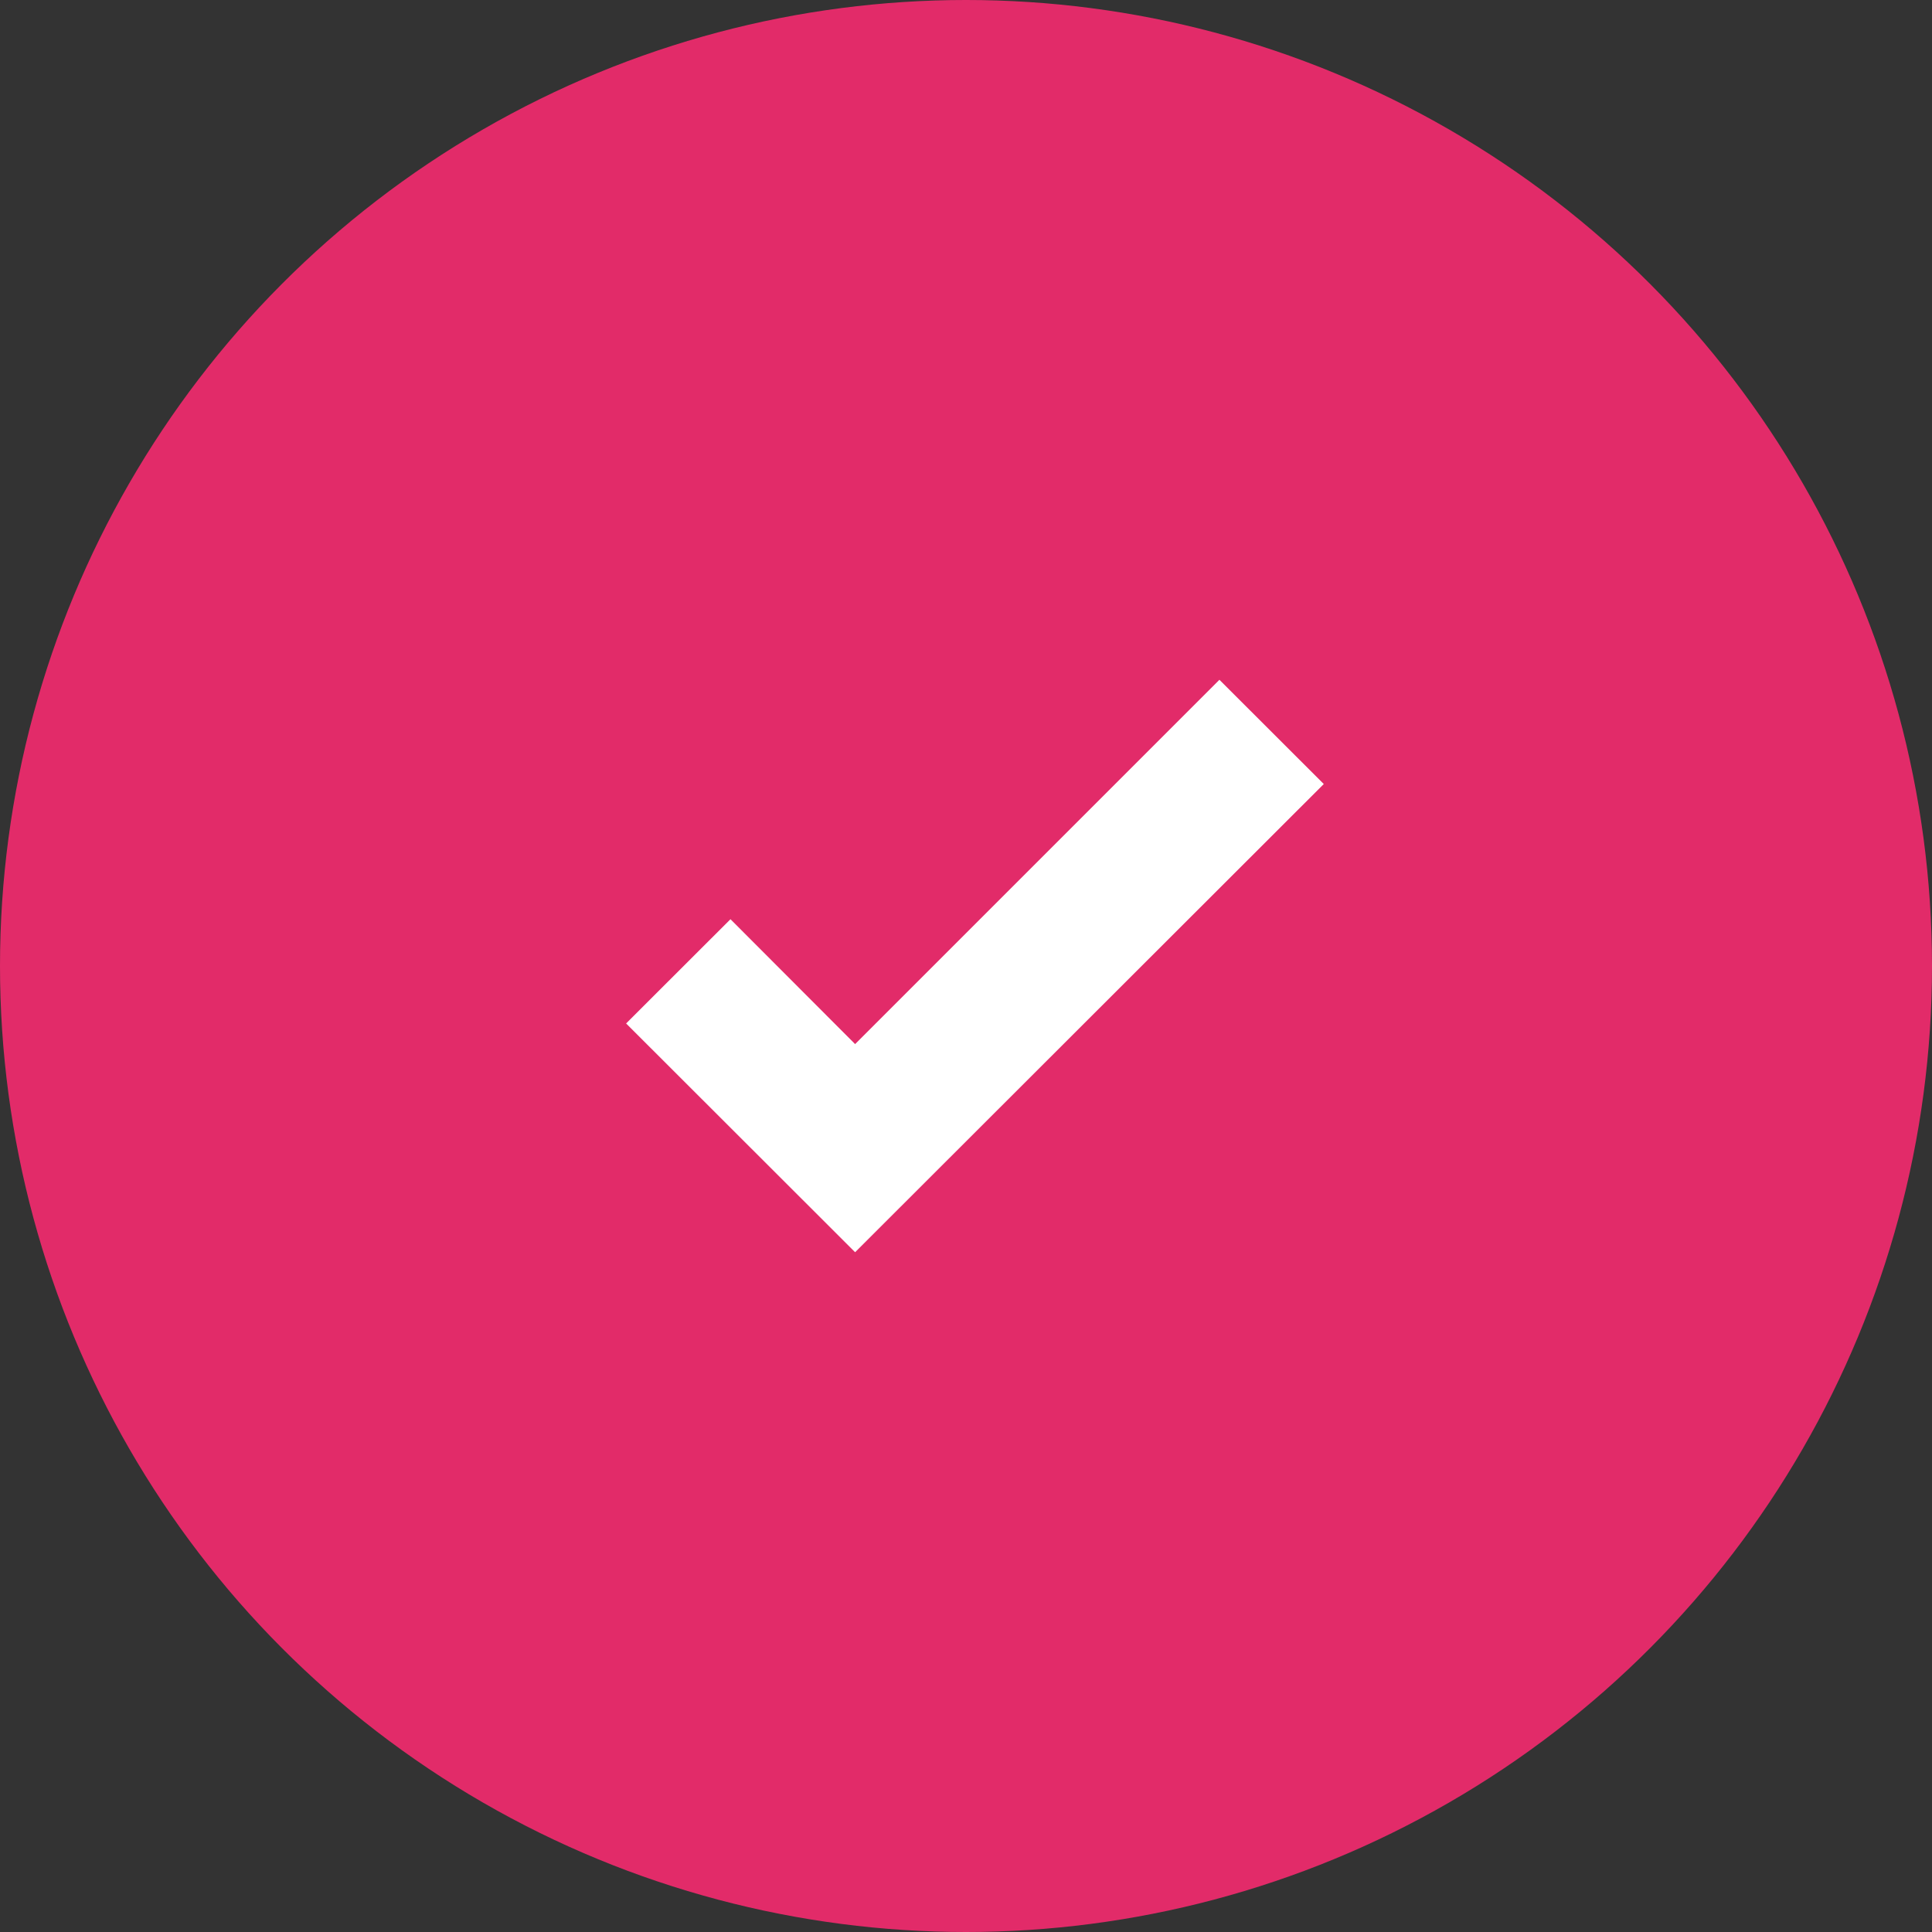
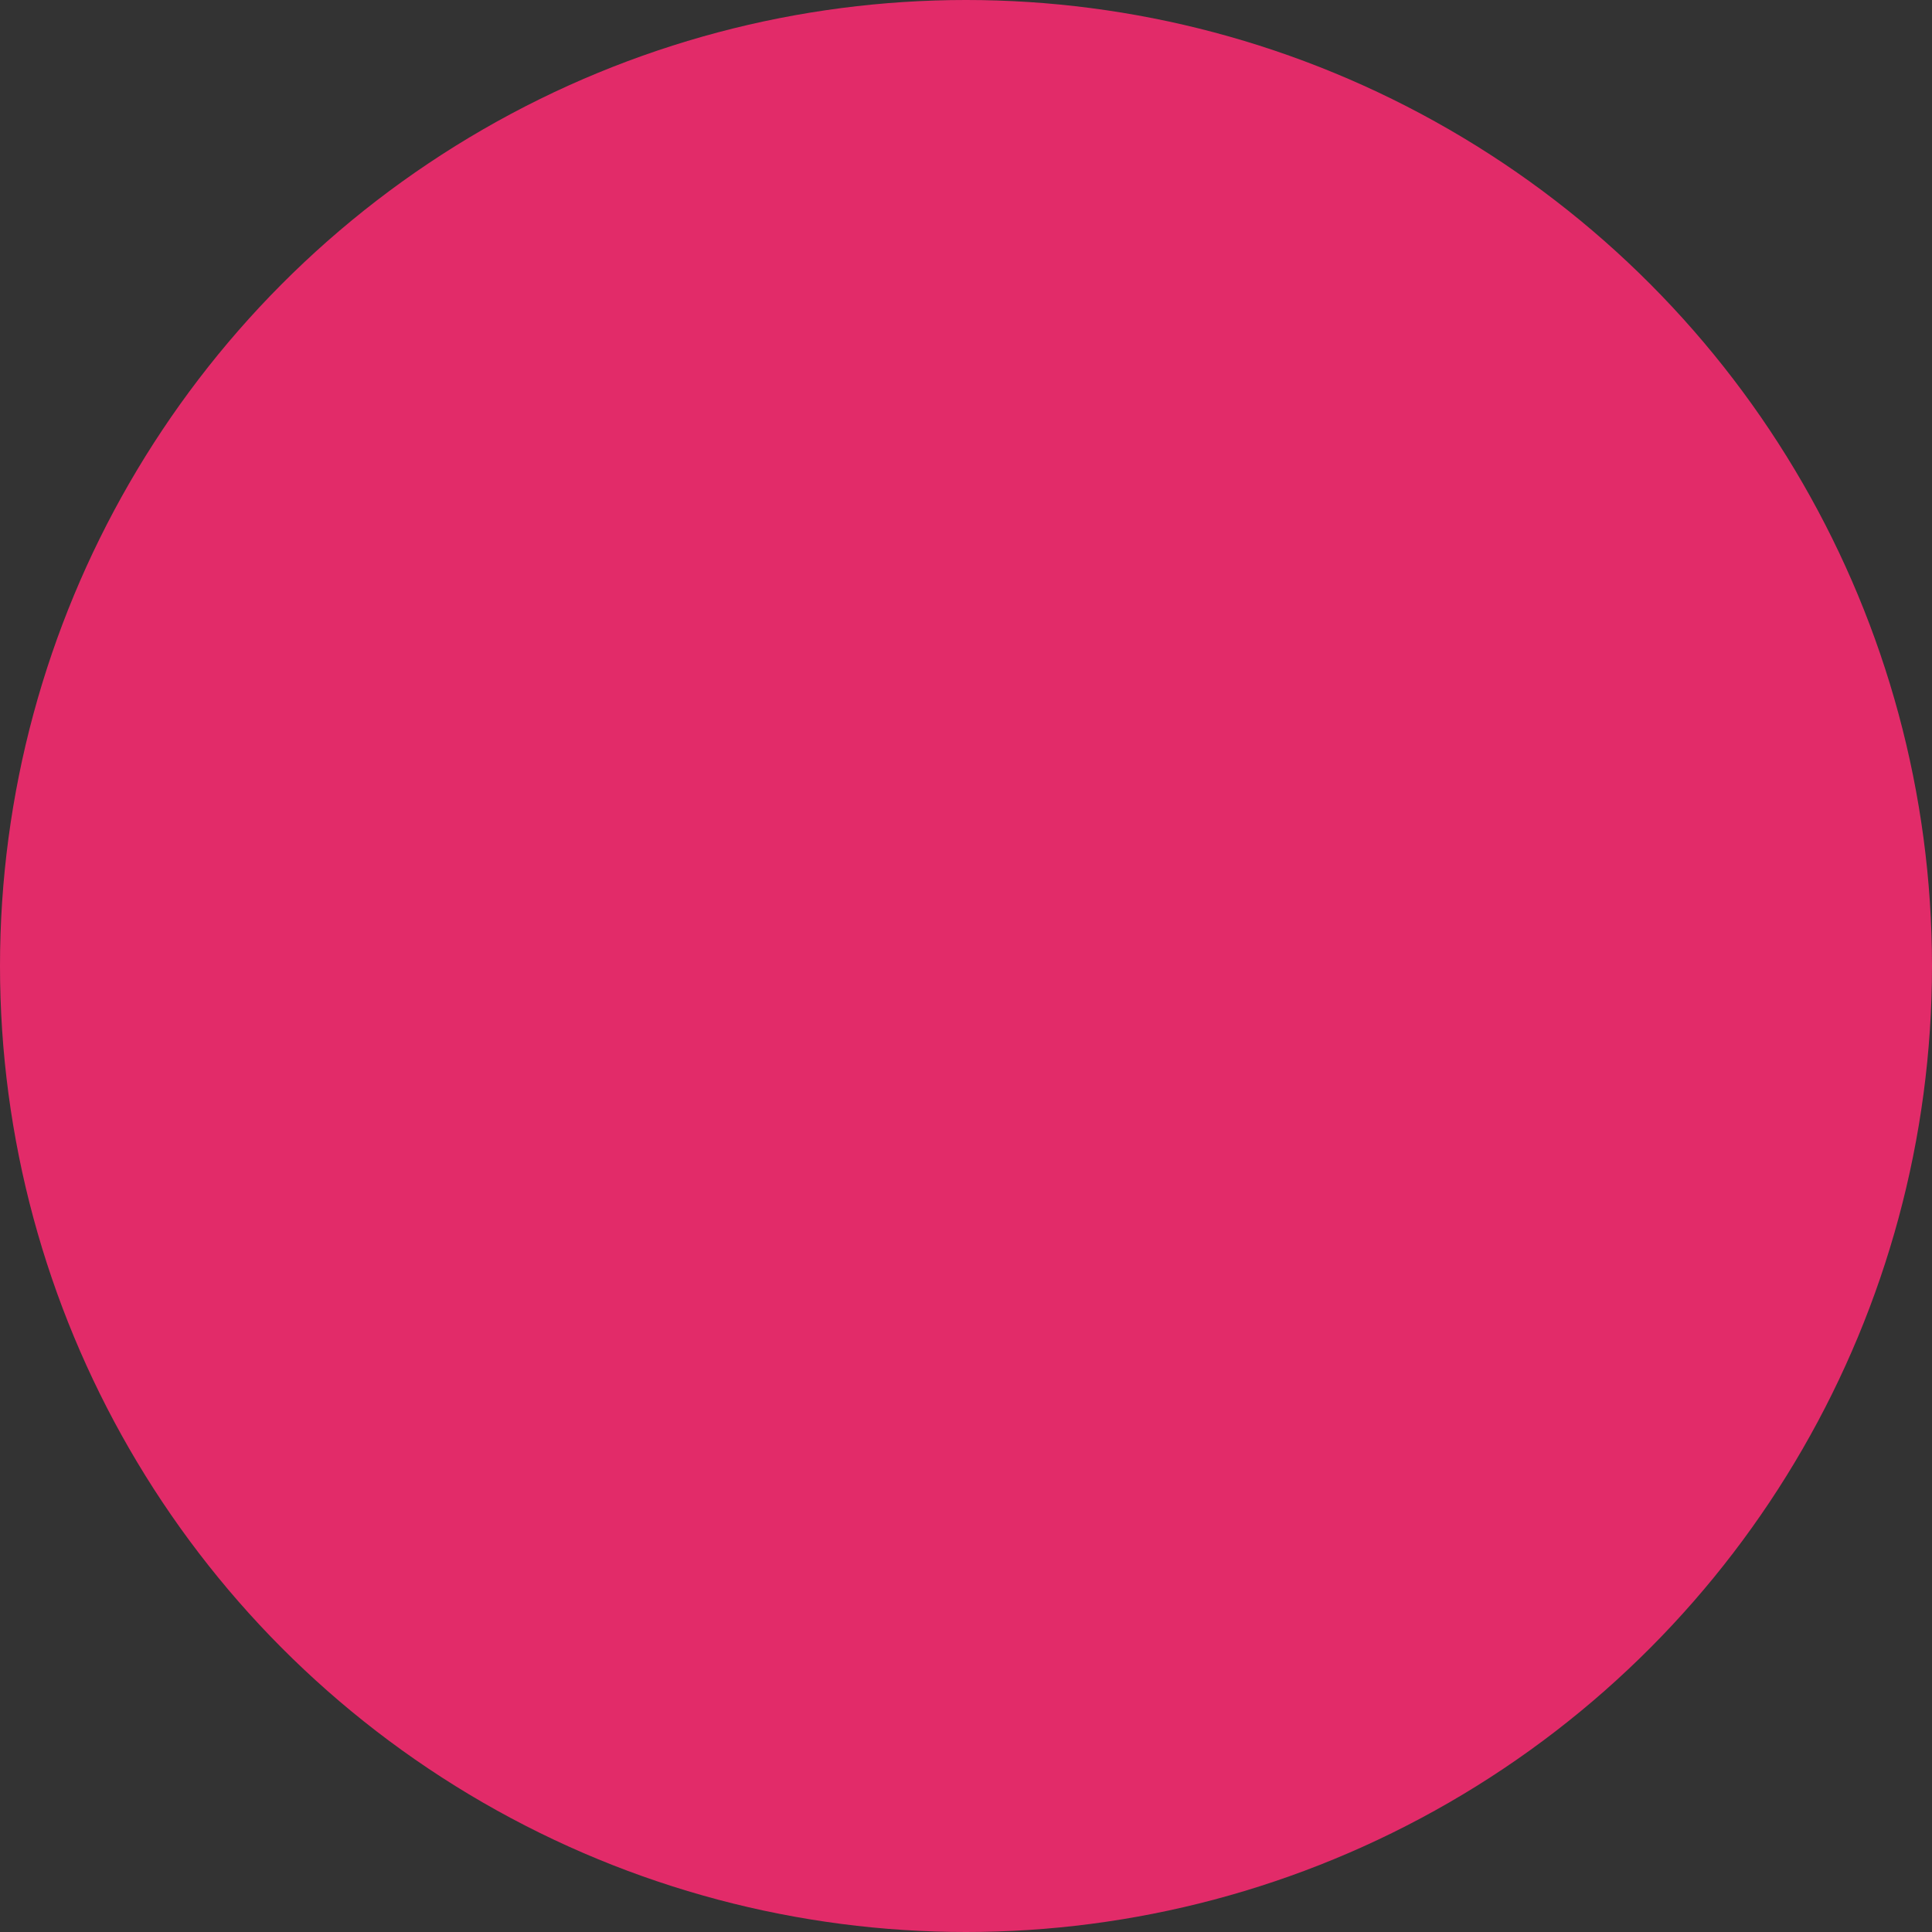
<svg xmlns="http://www.w3.org/2000/svg" width="108" height="108" viewBox="0 0 108 108" fill="none">
  <rect x="0" y="0" width="108" height="108" fill="#333333" stroke="none" />
  <circle cx="54" cy="54" r="54" fill="#E22B69" />
-   <path d="M47.801 70L35 57.212L40.834 51.385L47.801 58.365L68.166 38L74 43.828L47.801 70Z" fill="white" />
</svg>